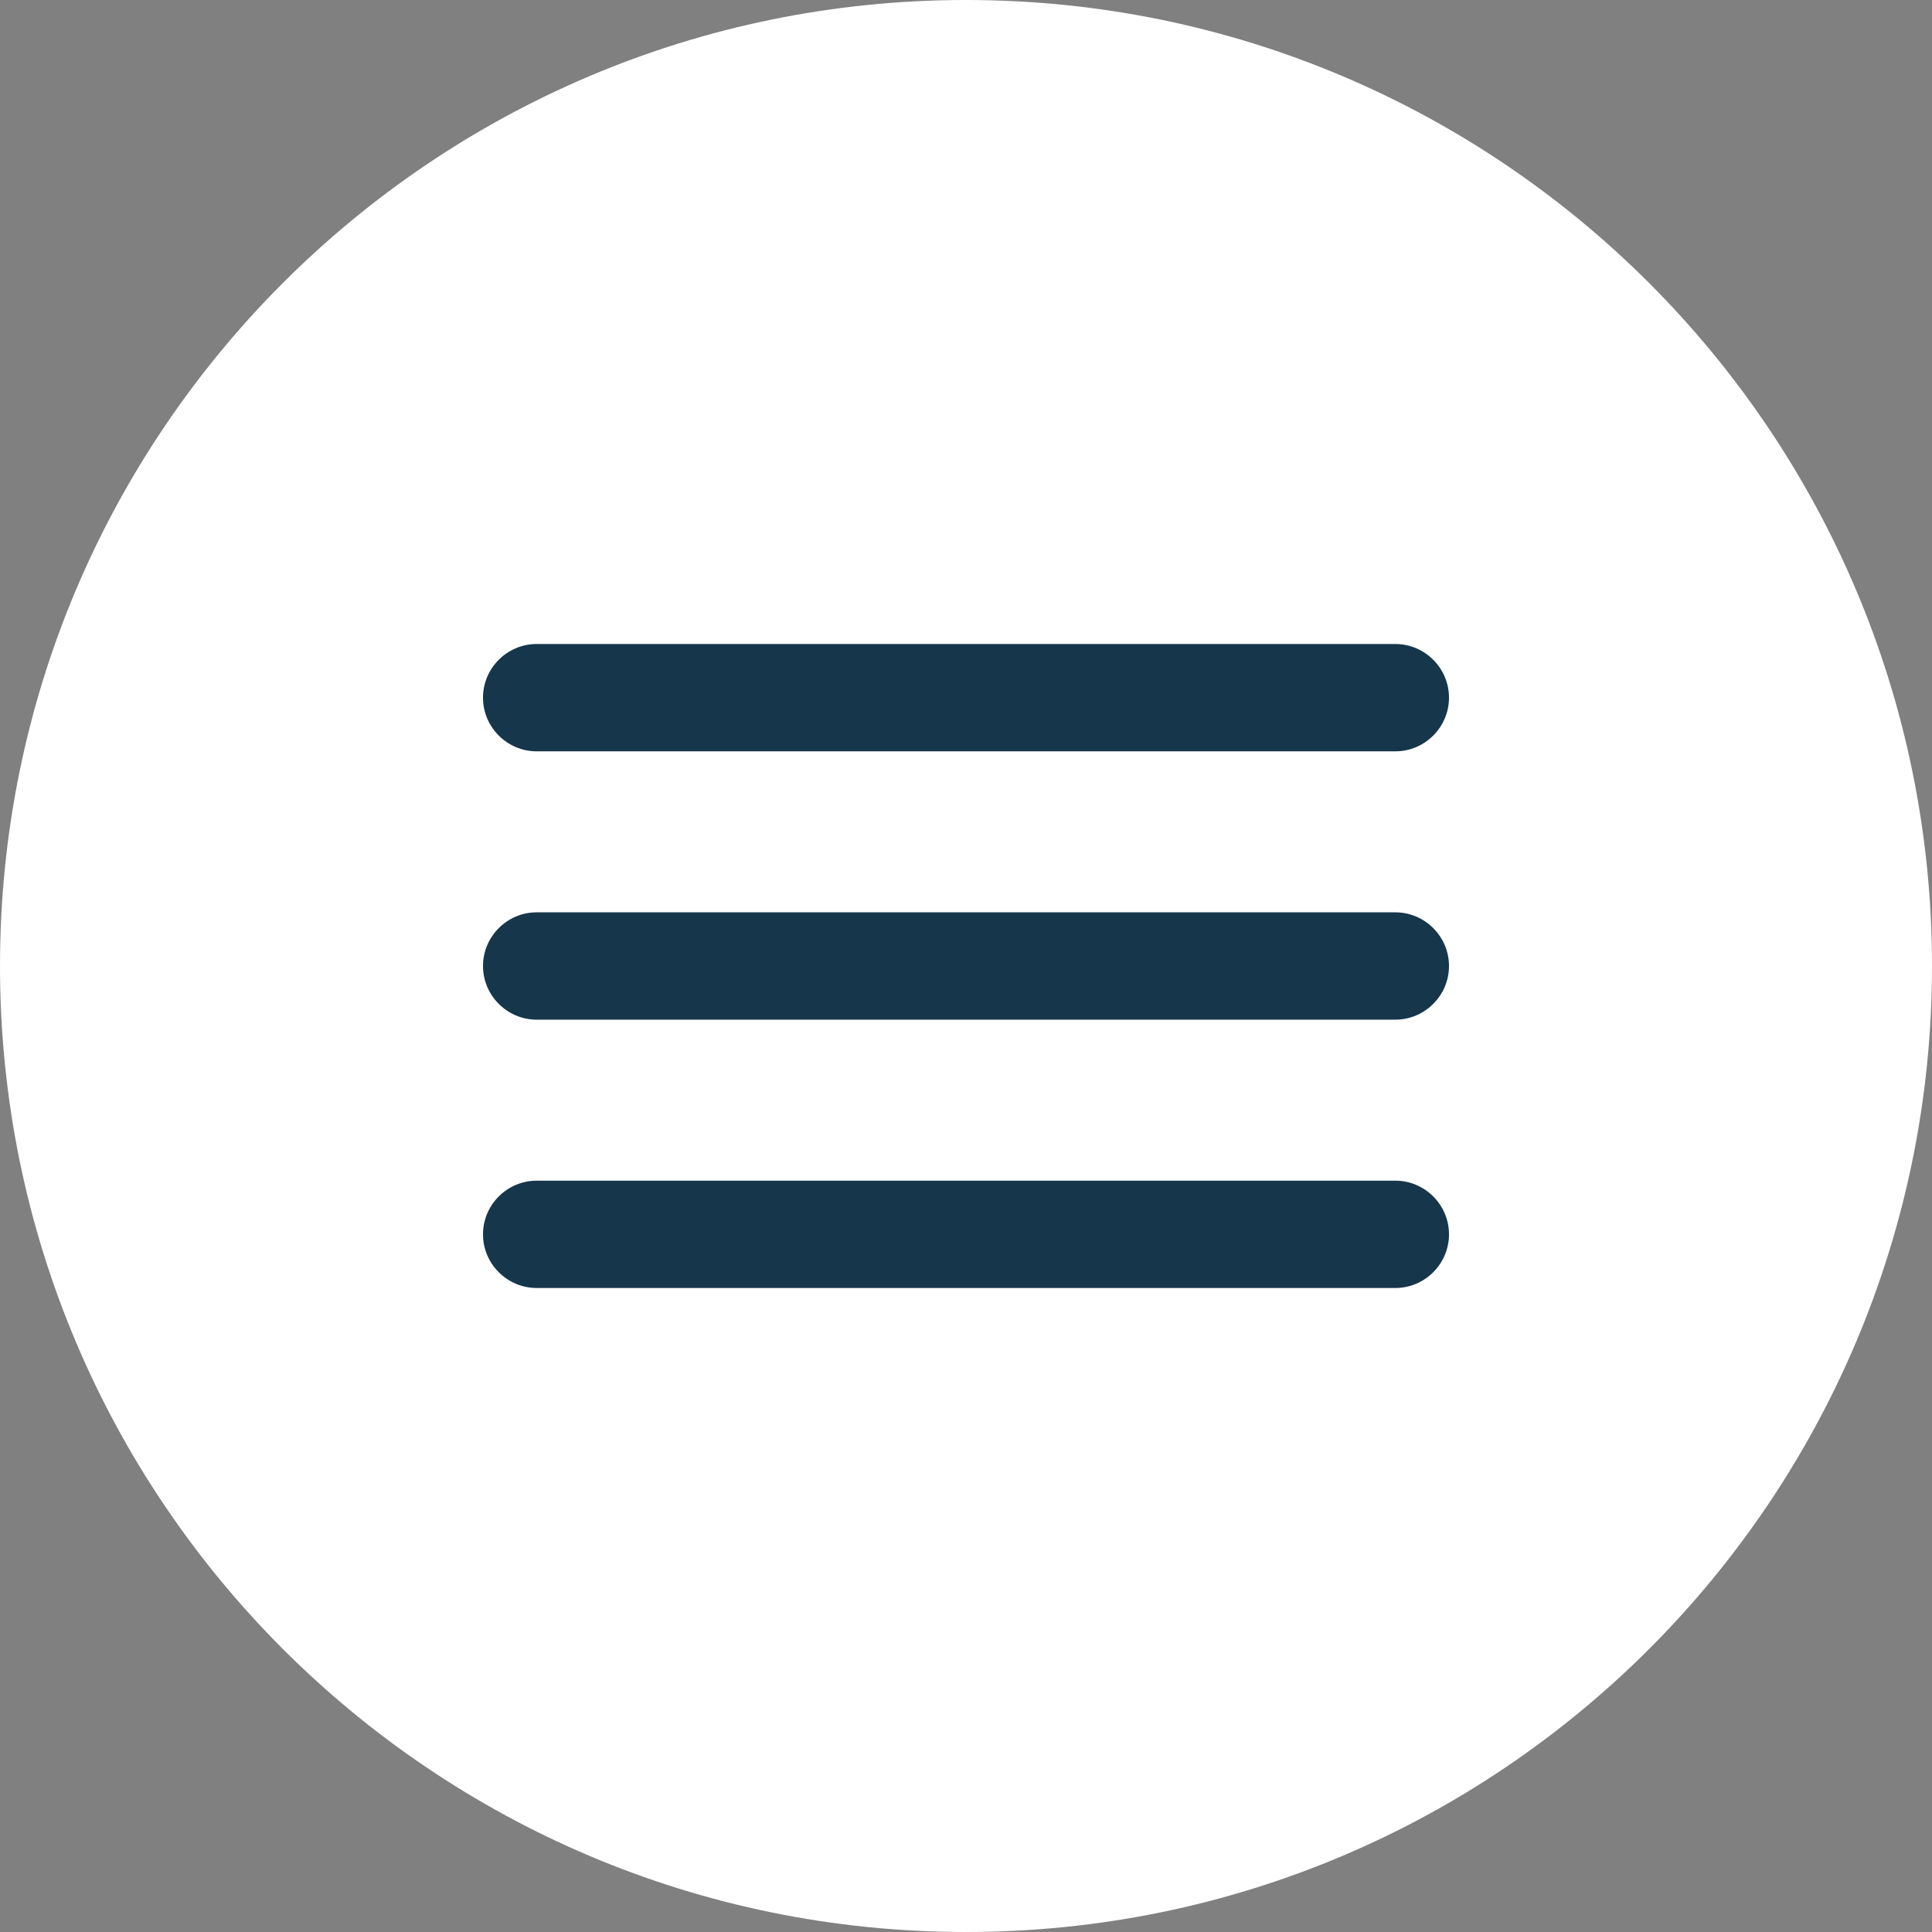
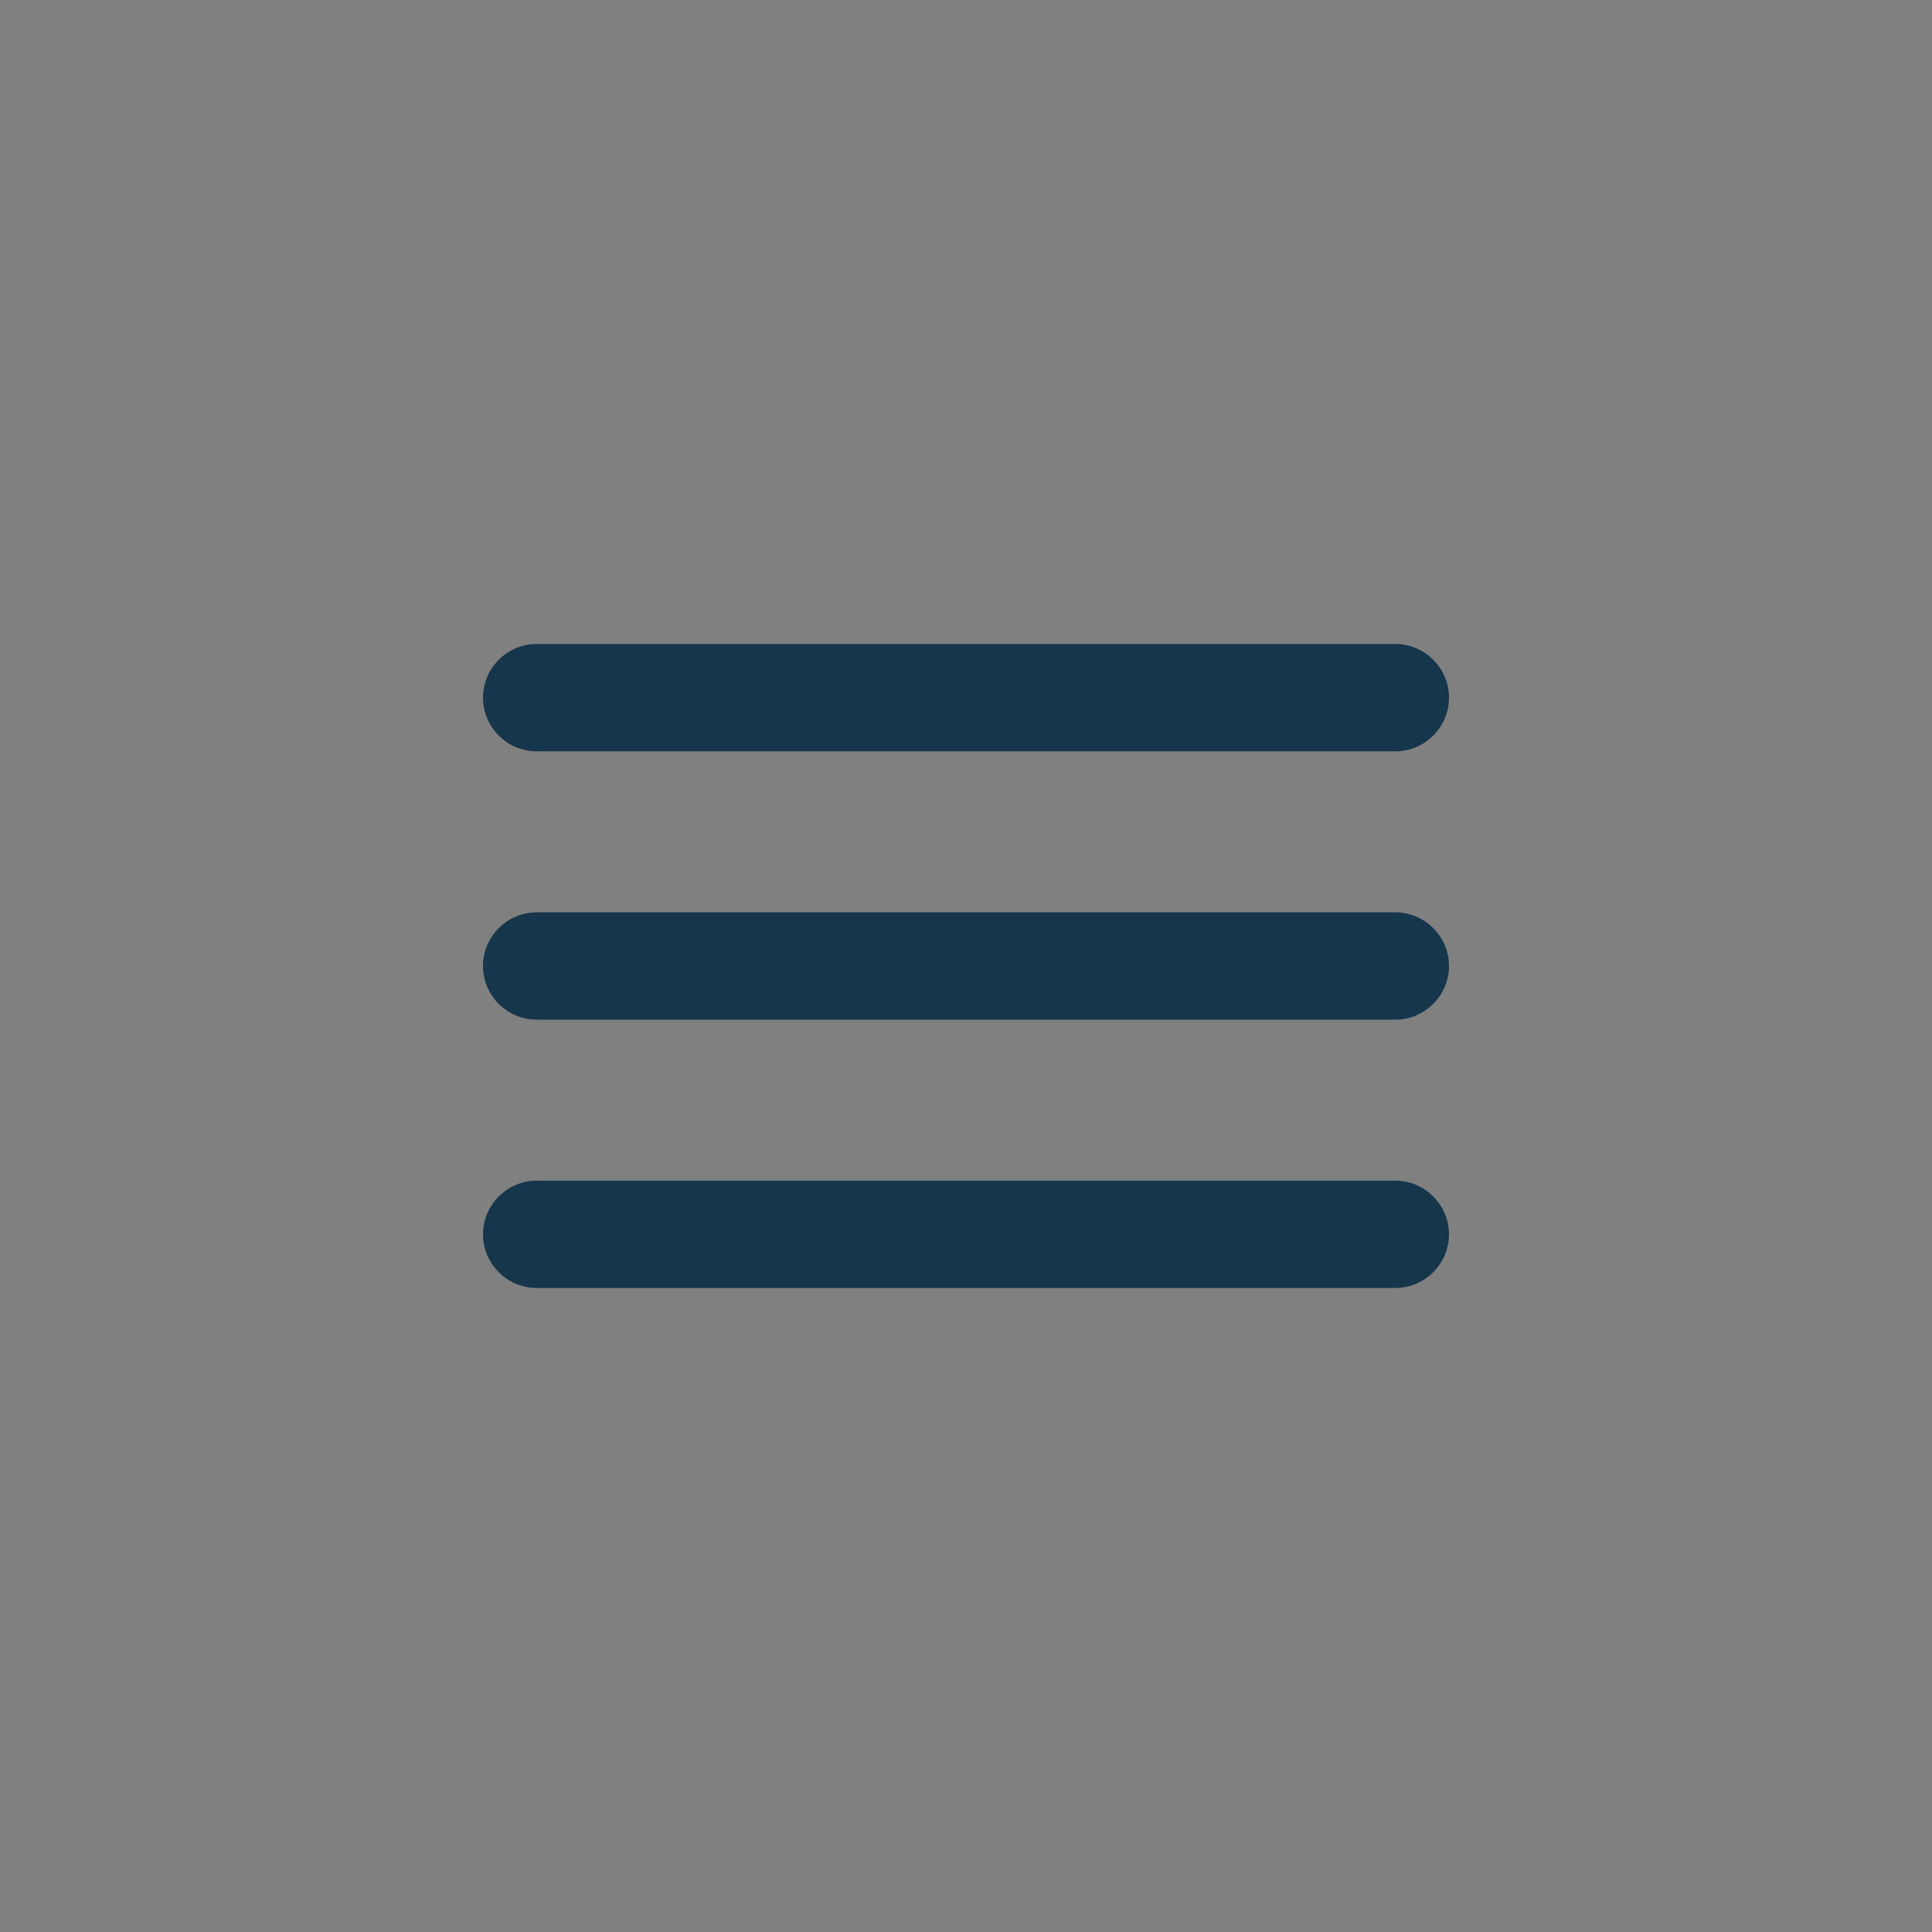
<svg xmlns="http://www.w3.org/2000/svg" width="36" height="36" viewBox="0 0 36 36" fill="none">
  <rect x="0" y="0" width="36" height="36" fill="#808080" stroke="none" />
  <g id="icon/navigation/menu_24px">
-     <path d="M0 18C0 8.059 8.059 0 18 0V0C27.941 0 36 8.059 36 18V18C36 27.941 27.941 36 18 36V36C8.059 36 0 27.941 0 18V18Z" fill="white" />
    <path id="icon/navigation/menu_24px_2" fill-rule="evenodd" clip-rule="evenodd" d="M10 14C9.45 14 9 13.55 9 13C9 12.45 9.45 12 10 12H26C26.55 12 27 12.45 27 13C27 13.55 26.55 14 26 14H10ZM10 19H26C26.55 19 27 18.55 27 18C27 17.45 26.55 17 26 17H10C9.45 17 9 17.45 9 18C9 18.55 9.45 19 10 19ZM10 24H26C26.55 24 27 23.55 27 23C27 22.45 26.55 22 26 22H10C9.45 22 9 22.45 9 23C9 23.55 9.45 24 10 24Z" fill="#16364B" />
  </g>
</svg>